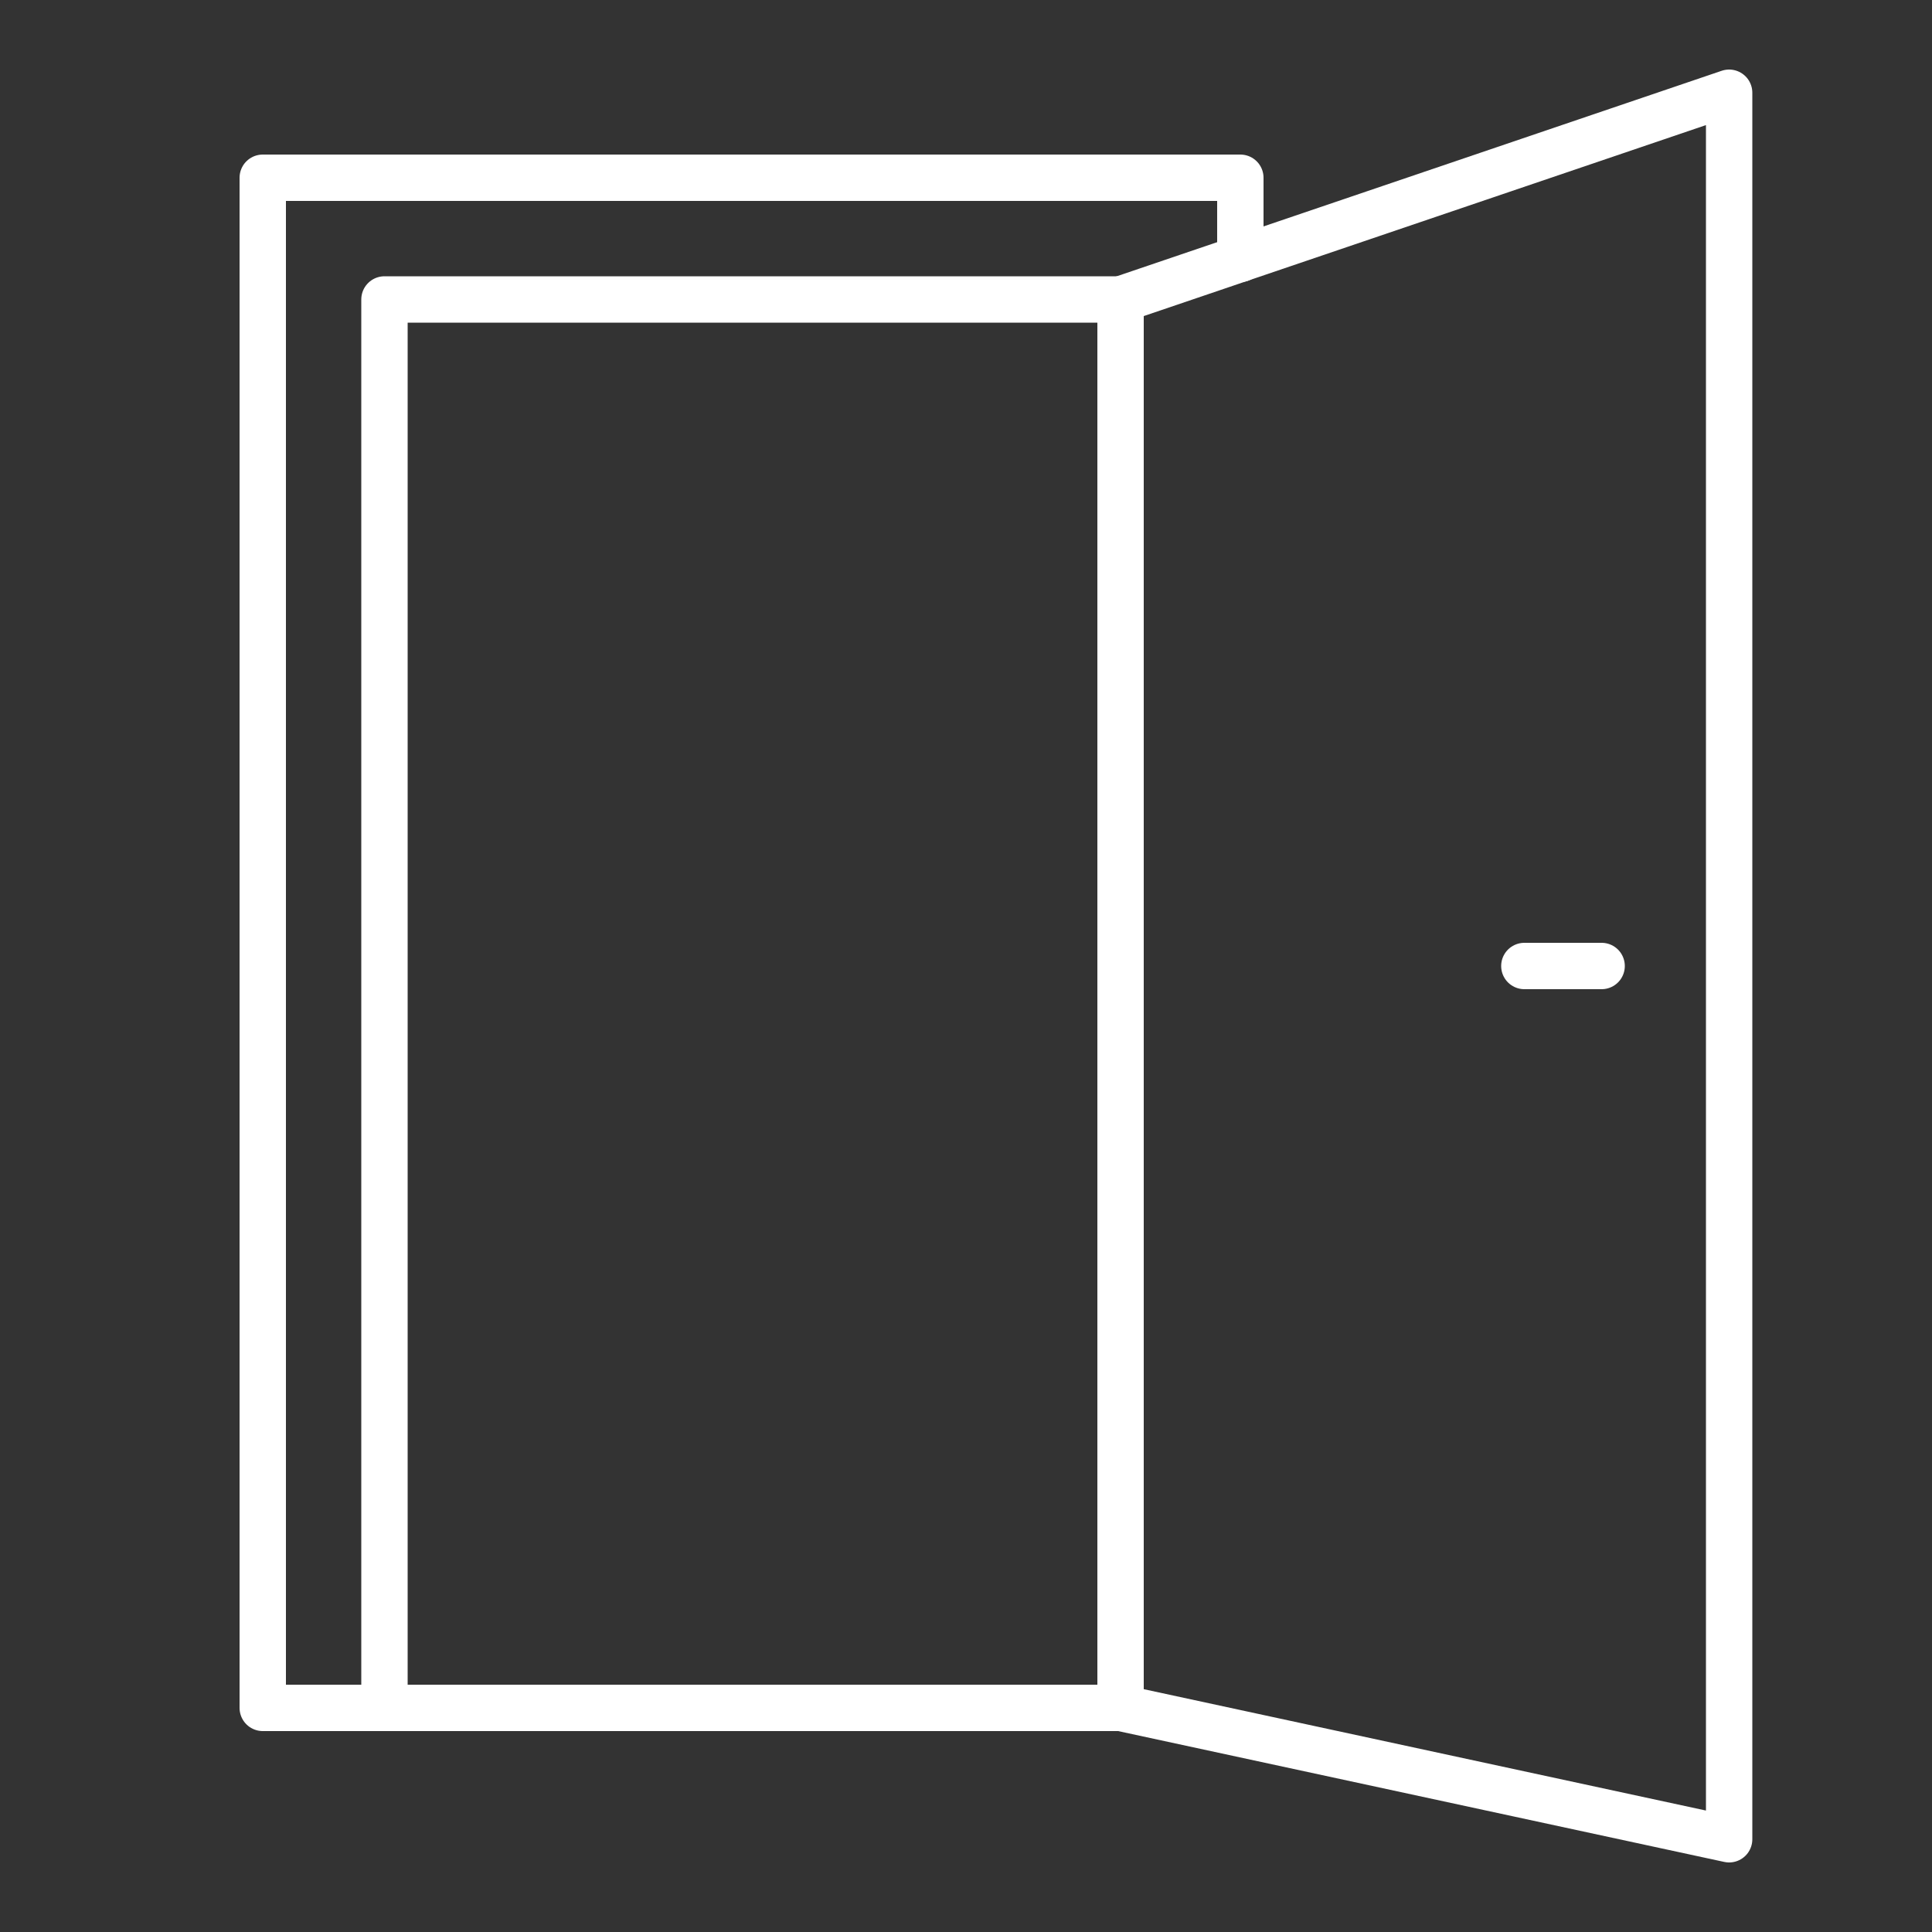
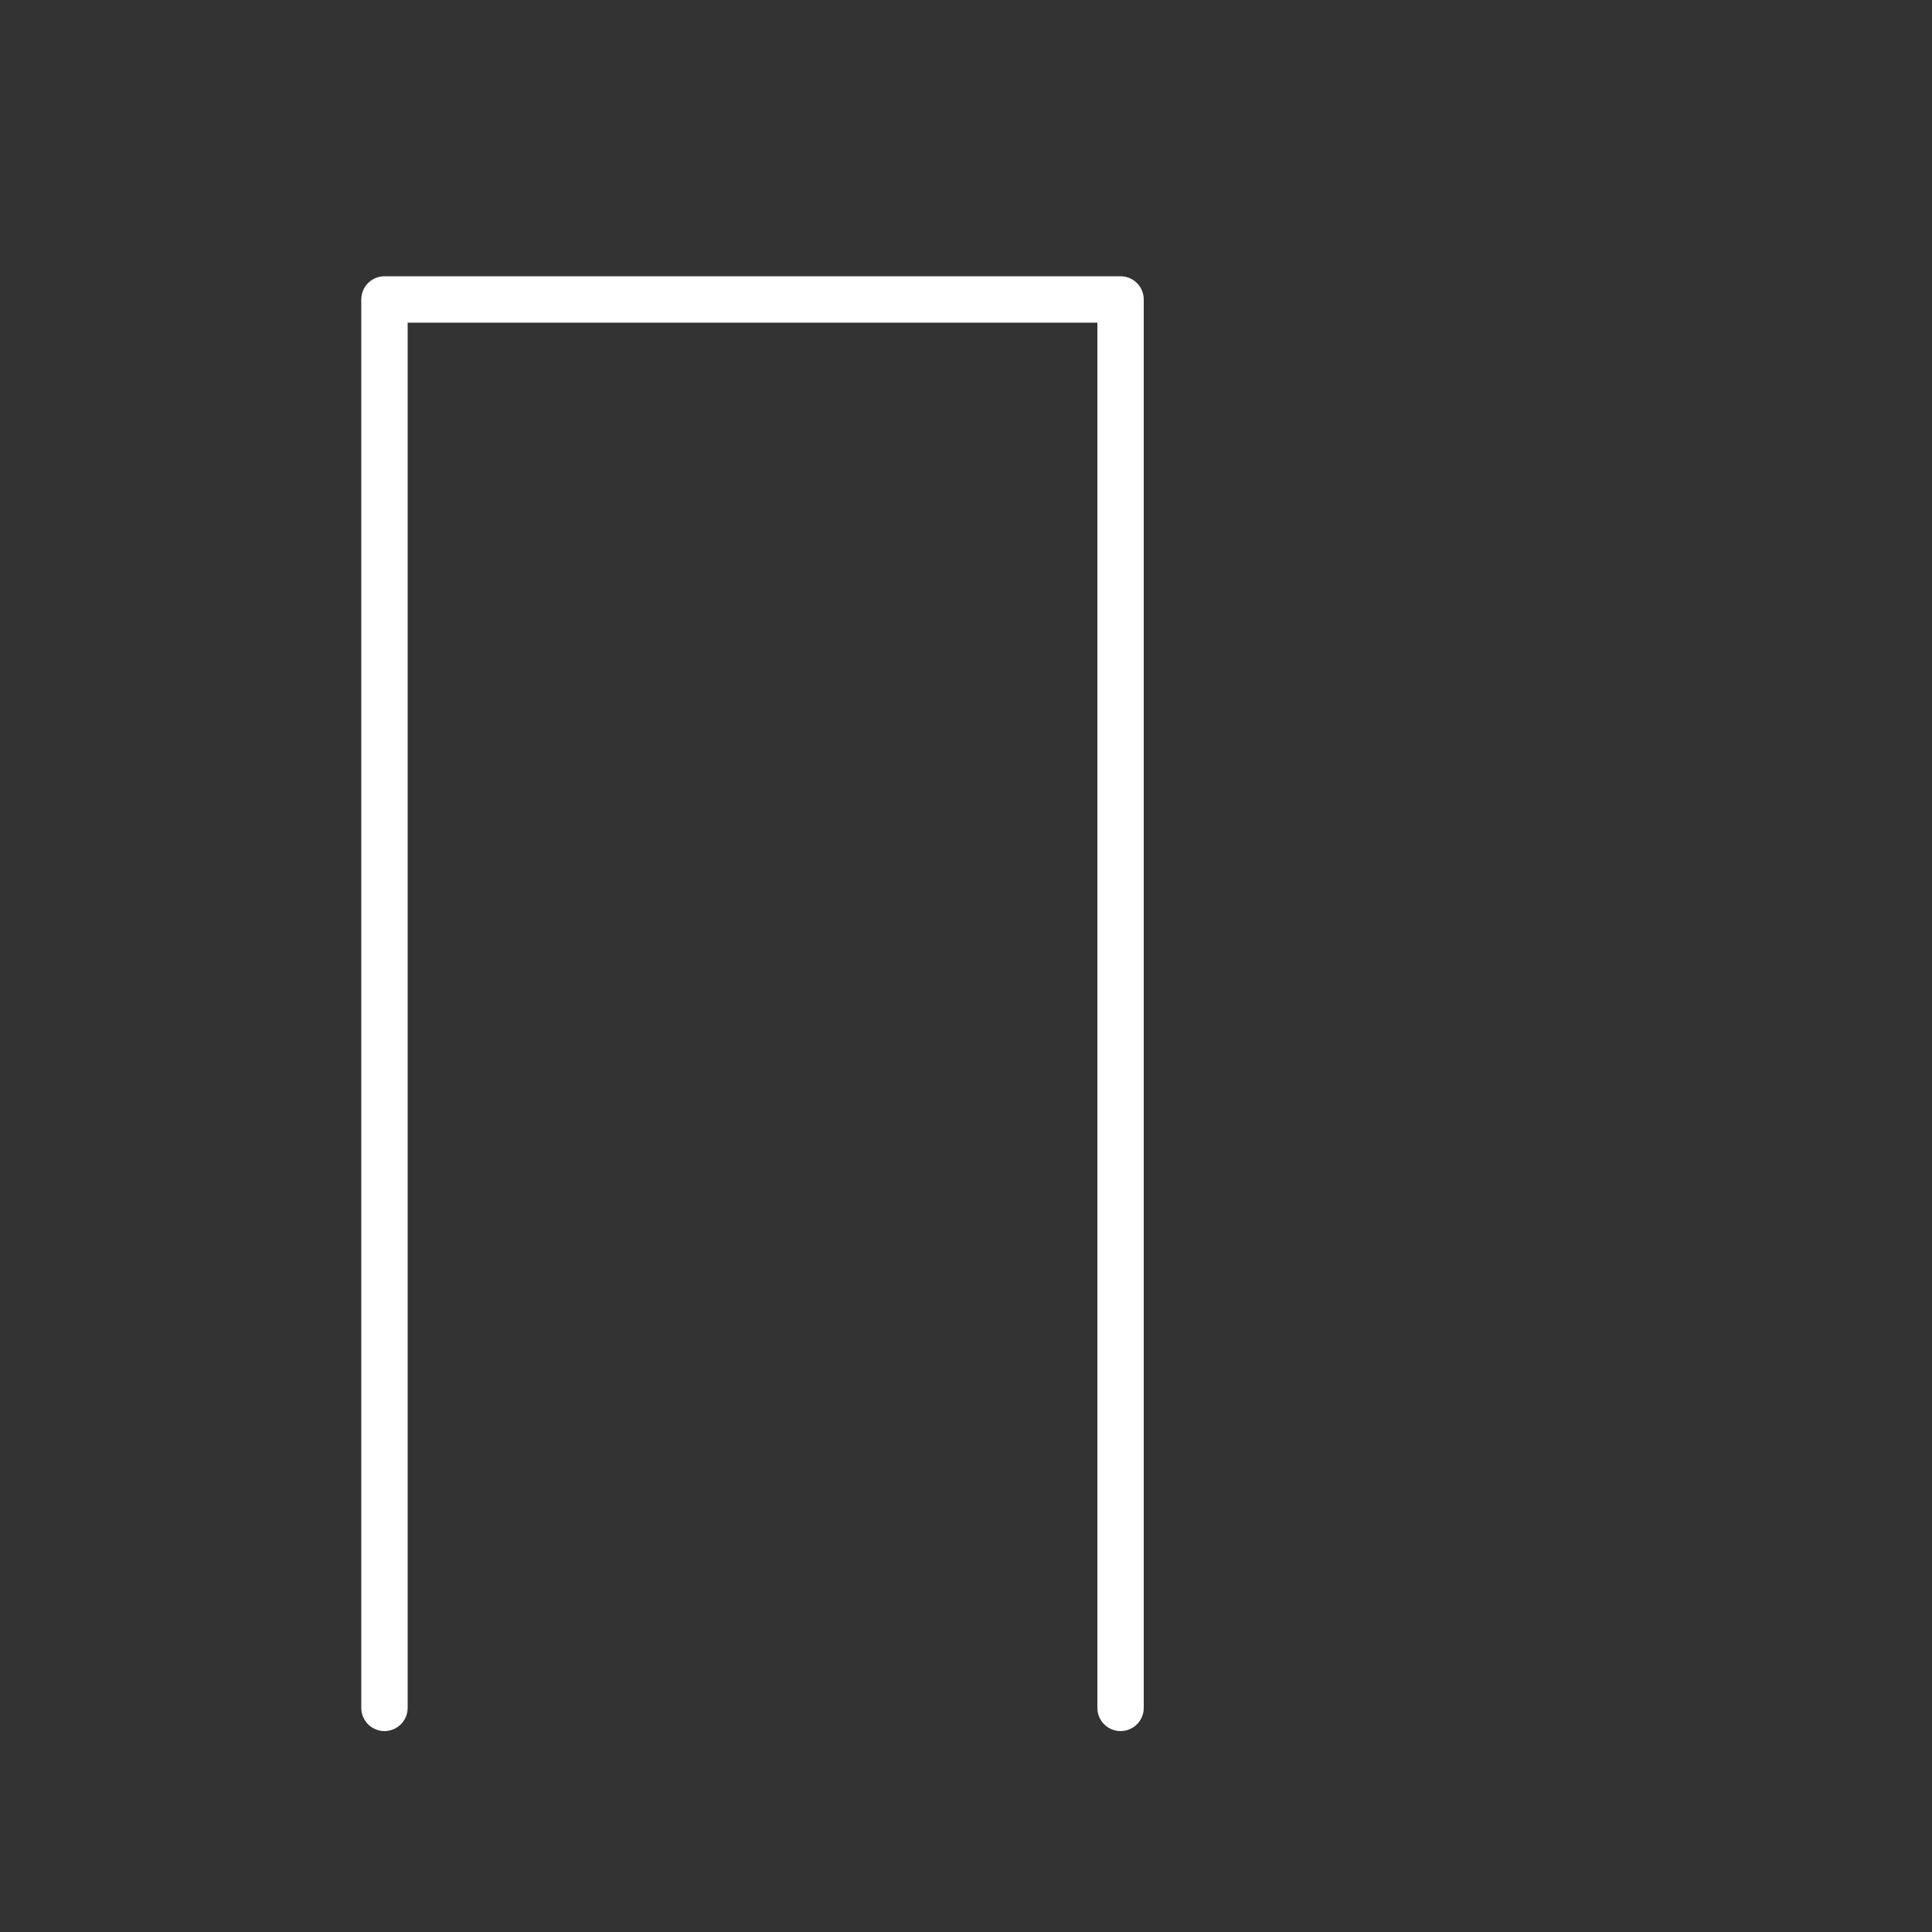
<svg xmlns="http://www.w3.org/2000/svg" id="Layer_1" version="1.1" viewBox="0 0 100 100">
  <rect x="0" y="0" width="100" height="100" fill="#333333" stroke="none" />
  <defs>
    <style>
      .st0 {
        fill: none;
        stroke: #fff;
        stroke-linecap: round;
        stroke-linejoin: round;
        stroke-width: 2.4px;
      }
    </style>
  </defs>
-   <polyline class="st0" points="58 88.4 13.6 88.4 13.6 9.2 64.2 9.2 64.2 13.4" />
  <polyline class="st0" points="19.9 88.4 19.9 15.5 58 15.5 58 88.4" />
-   <polygon class="st0" points="89.5 95.2 58 88.4 58 15.5 89.5 4.8 89.5 95.2" />
-   <line class="st0" x1="82.9" y1="50" x2="78.9" y2="50" />
</svg>